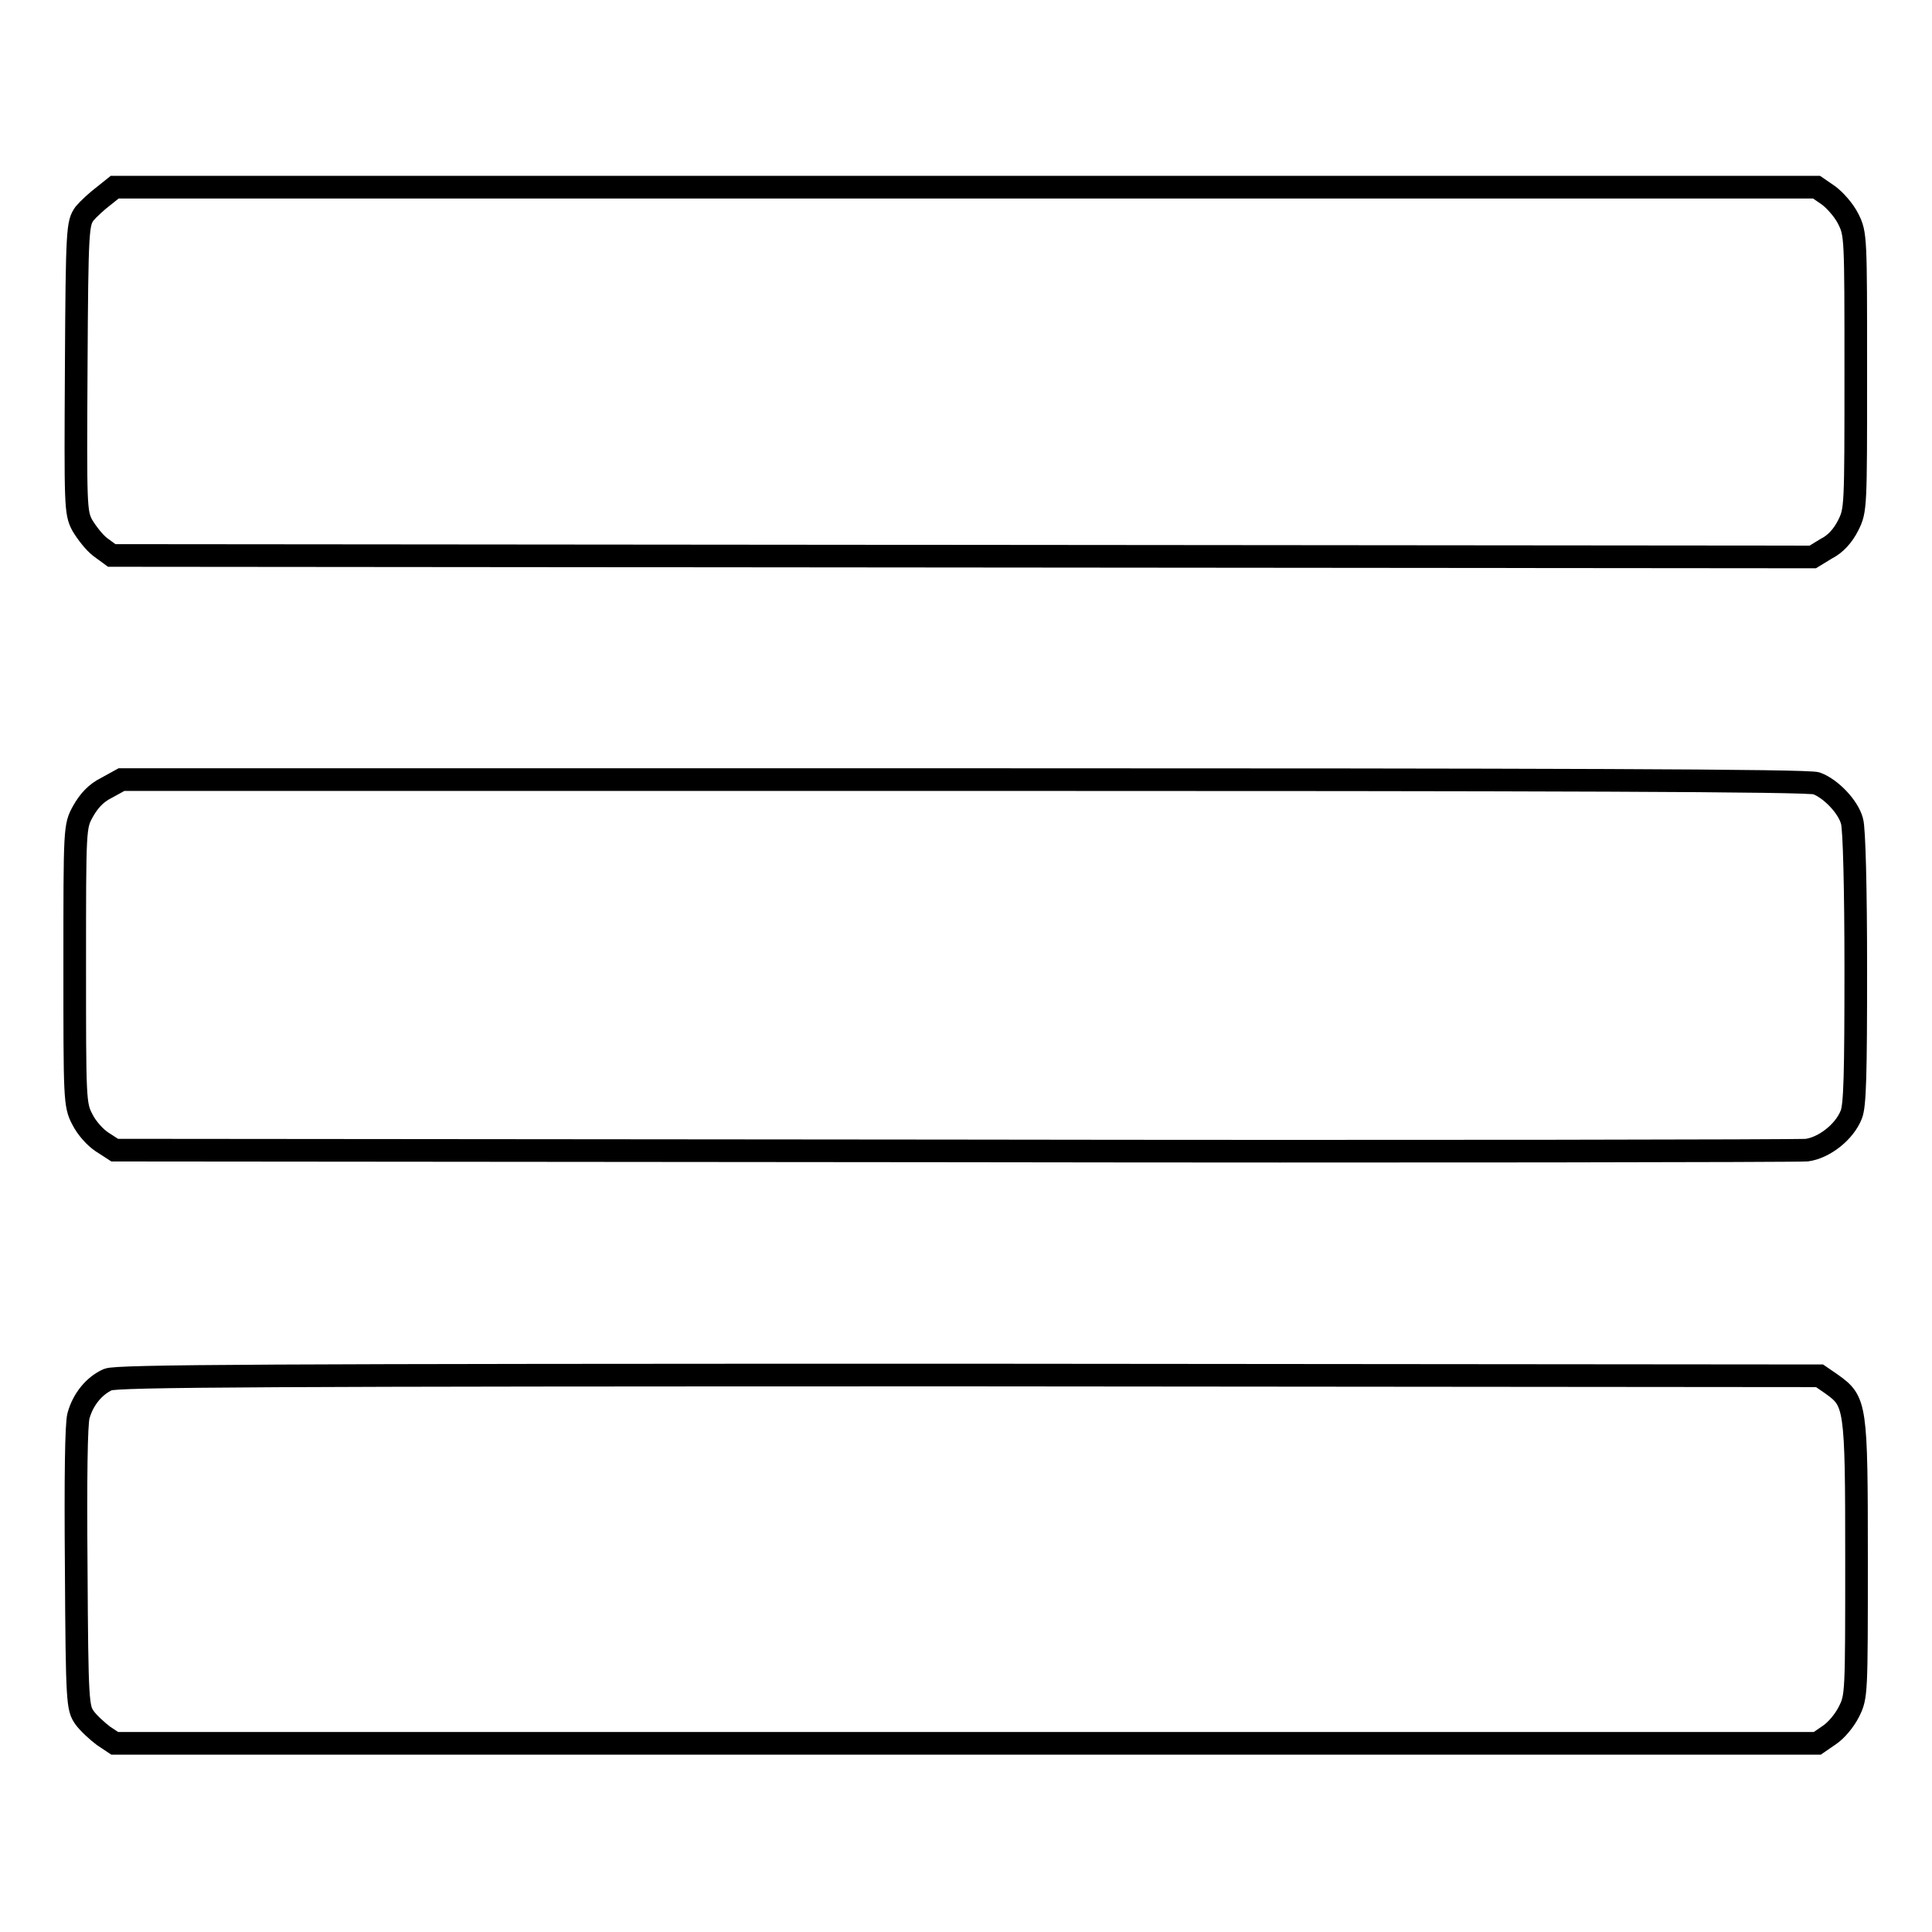
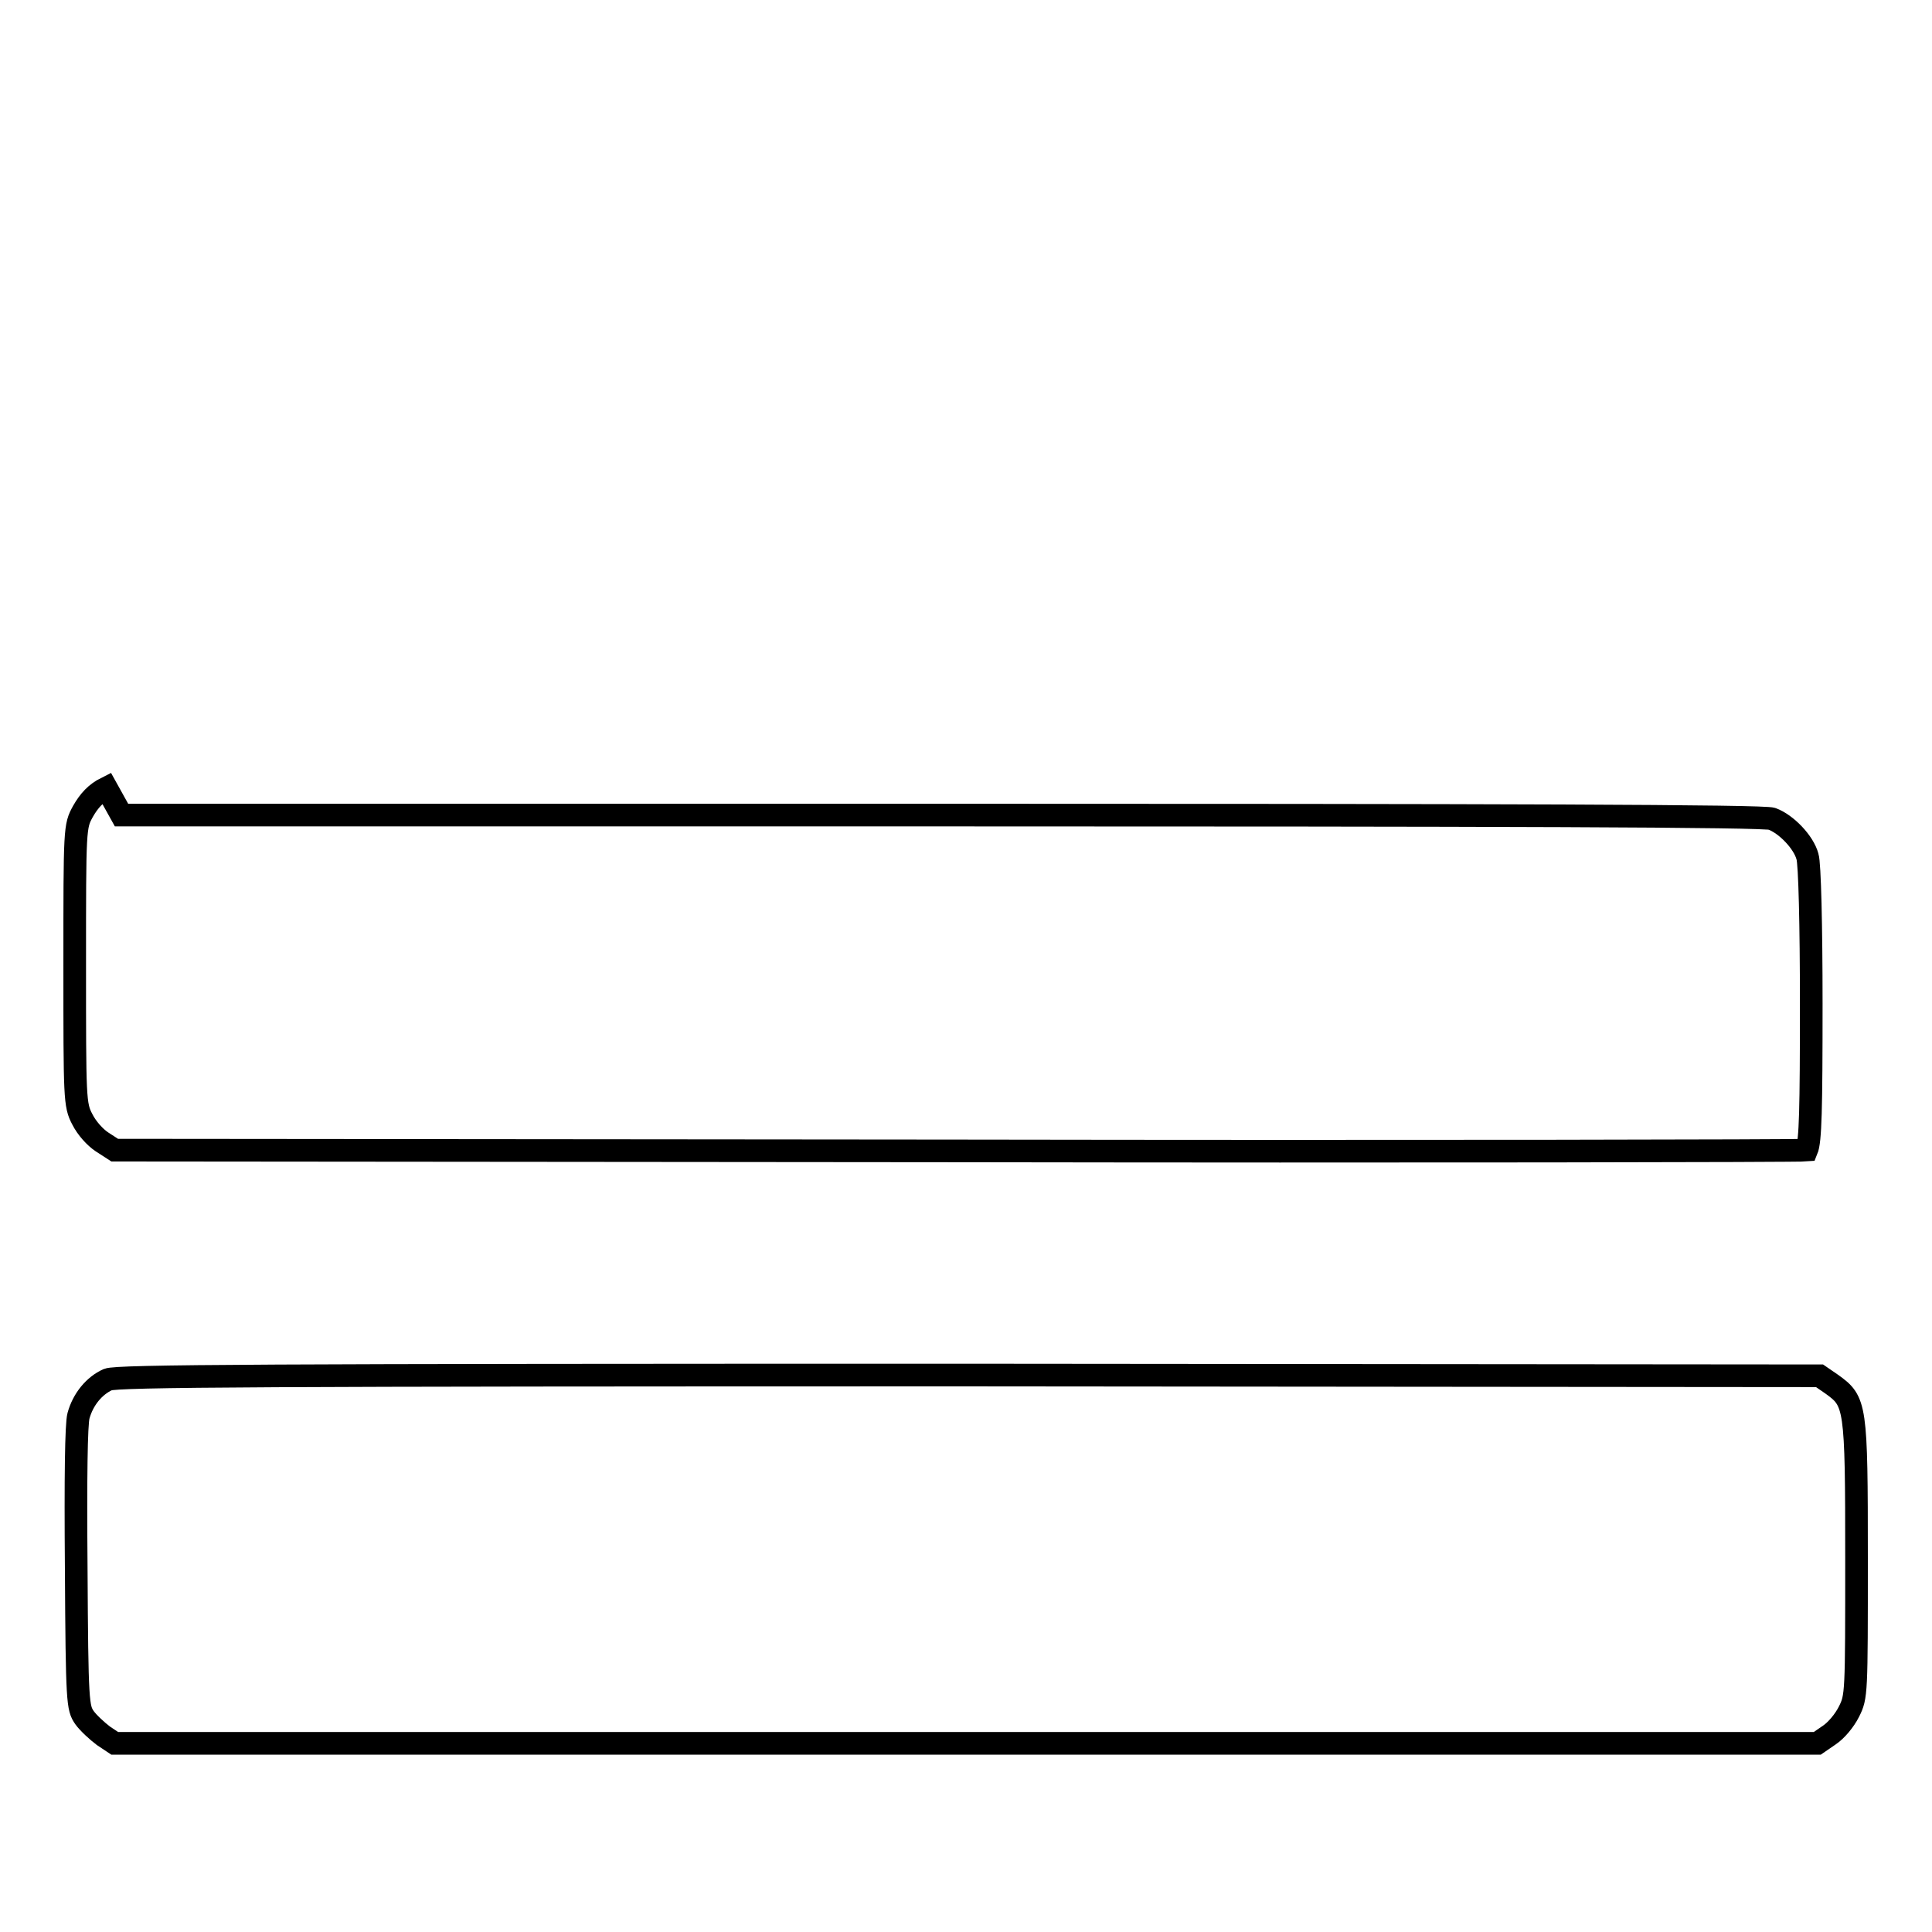
<svg xmlns="http://www.w3.org/2000/svg" version="1.1" x="0px" y="0px" viewBox="0 0 256 256" enable-background="new 0 0 256 256" xml:space="preserve">
  <g>
    <g>
      <g>
-         <path stroke-width="3" fill-opacity="0" stroke="#000000" d="M13.7,26c-0.8,0.6-2,1.7-2.5,2.3c-0.9,1.3-1,1.8-1.1,20.4C10,67.1,10,67.9,10.9,69.6c0.6,1,1.6,2.3,2.4,2.9l1.5,1.1l112.7,0.1l112.7,0.1l1.8-1.1c1.2-0.6,2.2-1.7,2.9-3.1c1-2,1-2.3,1-20.3c0-18,0-18.3-1-20.3c-0.6-1.2-1.8-2.5-2.6-3.1l-1.6-1.1H128H15.2L13.7,26z" />
-         <path stroke-width="3" fill-opacity="0" stroke="#000000" d="M14.1,104.4c-1.4,0.7-2.3,1.7-3.1,3.1c-1.1,2-1.1,2.1-1.1,20.4c0,17.7,0,18.5,1,20.4c0.6,1.2,1.7,2.4,2.6,3l1.7,1.1l111.1,0.1c61.1,0.1,112,0,113.1-0.1c2.3-0.3,5-2.4,5.9-4.7c0.5-1.2,0.6-5.4,0.6-19.4c0-10.3-0.2-18.6-0.5-19.5c-0.5-1.9-2.8-4.3-4.7-5c-0.9-0.4-35.4-0.5-113-0.5H16.1L14.1,104.4z" />
+         <path stroke-width="3" fill-opacity="0" stroke="#000000" d="M14.1,104.4c-1.4,0.7-2.3,1.7-3.1,3.1c-1.1,2-1.1,2.1-1.1,20.4c0,17.7,0,18.5,1,20.4c0.6,1.2,1.7,2.4,2.6,3l1.7,1.1l111.1,0.1c61.1,0.1,112,0,113.1-0.1c0.5-1.2,0.6-5.4,0.6-19.4c0-10.3-0.2-18.6-0.5-19.5c-0.5-1.9-2.8-4.3-4.7-5c-0.9-0.4-35.4-0.5-113-0.5H16.1L14.1,104.4z" />
        <path stroke-width="3" fill-opacity="0" stroke="#000000" d="M14.3,182.8c-1.8,0.8-3.3,2.6-3.9,4.8c-0.3,1.1-0.4,8.1-0.3,20.2c0.1,17.9,0.2,18.5,1.1,19.8c0.5,0.7,1.7,1.8,2.5,2.4l1.5,1H128h112.8l1.6-1.1c0.9-0.6,2-1.9,2.6-3.1c1-2,1-2.3,1-20.3c0-20.4-0.1-20.8-3.3-23.1l-1.6-1.1l-112.7-0.1C34.8,182.2,15.5,182.3,14.3,182.8z" />
      </g>
    </g>
  </g>
</svg>